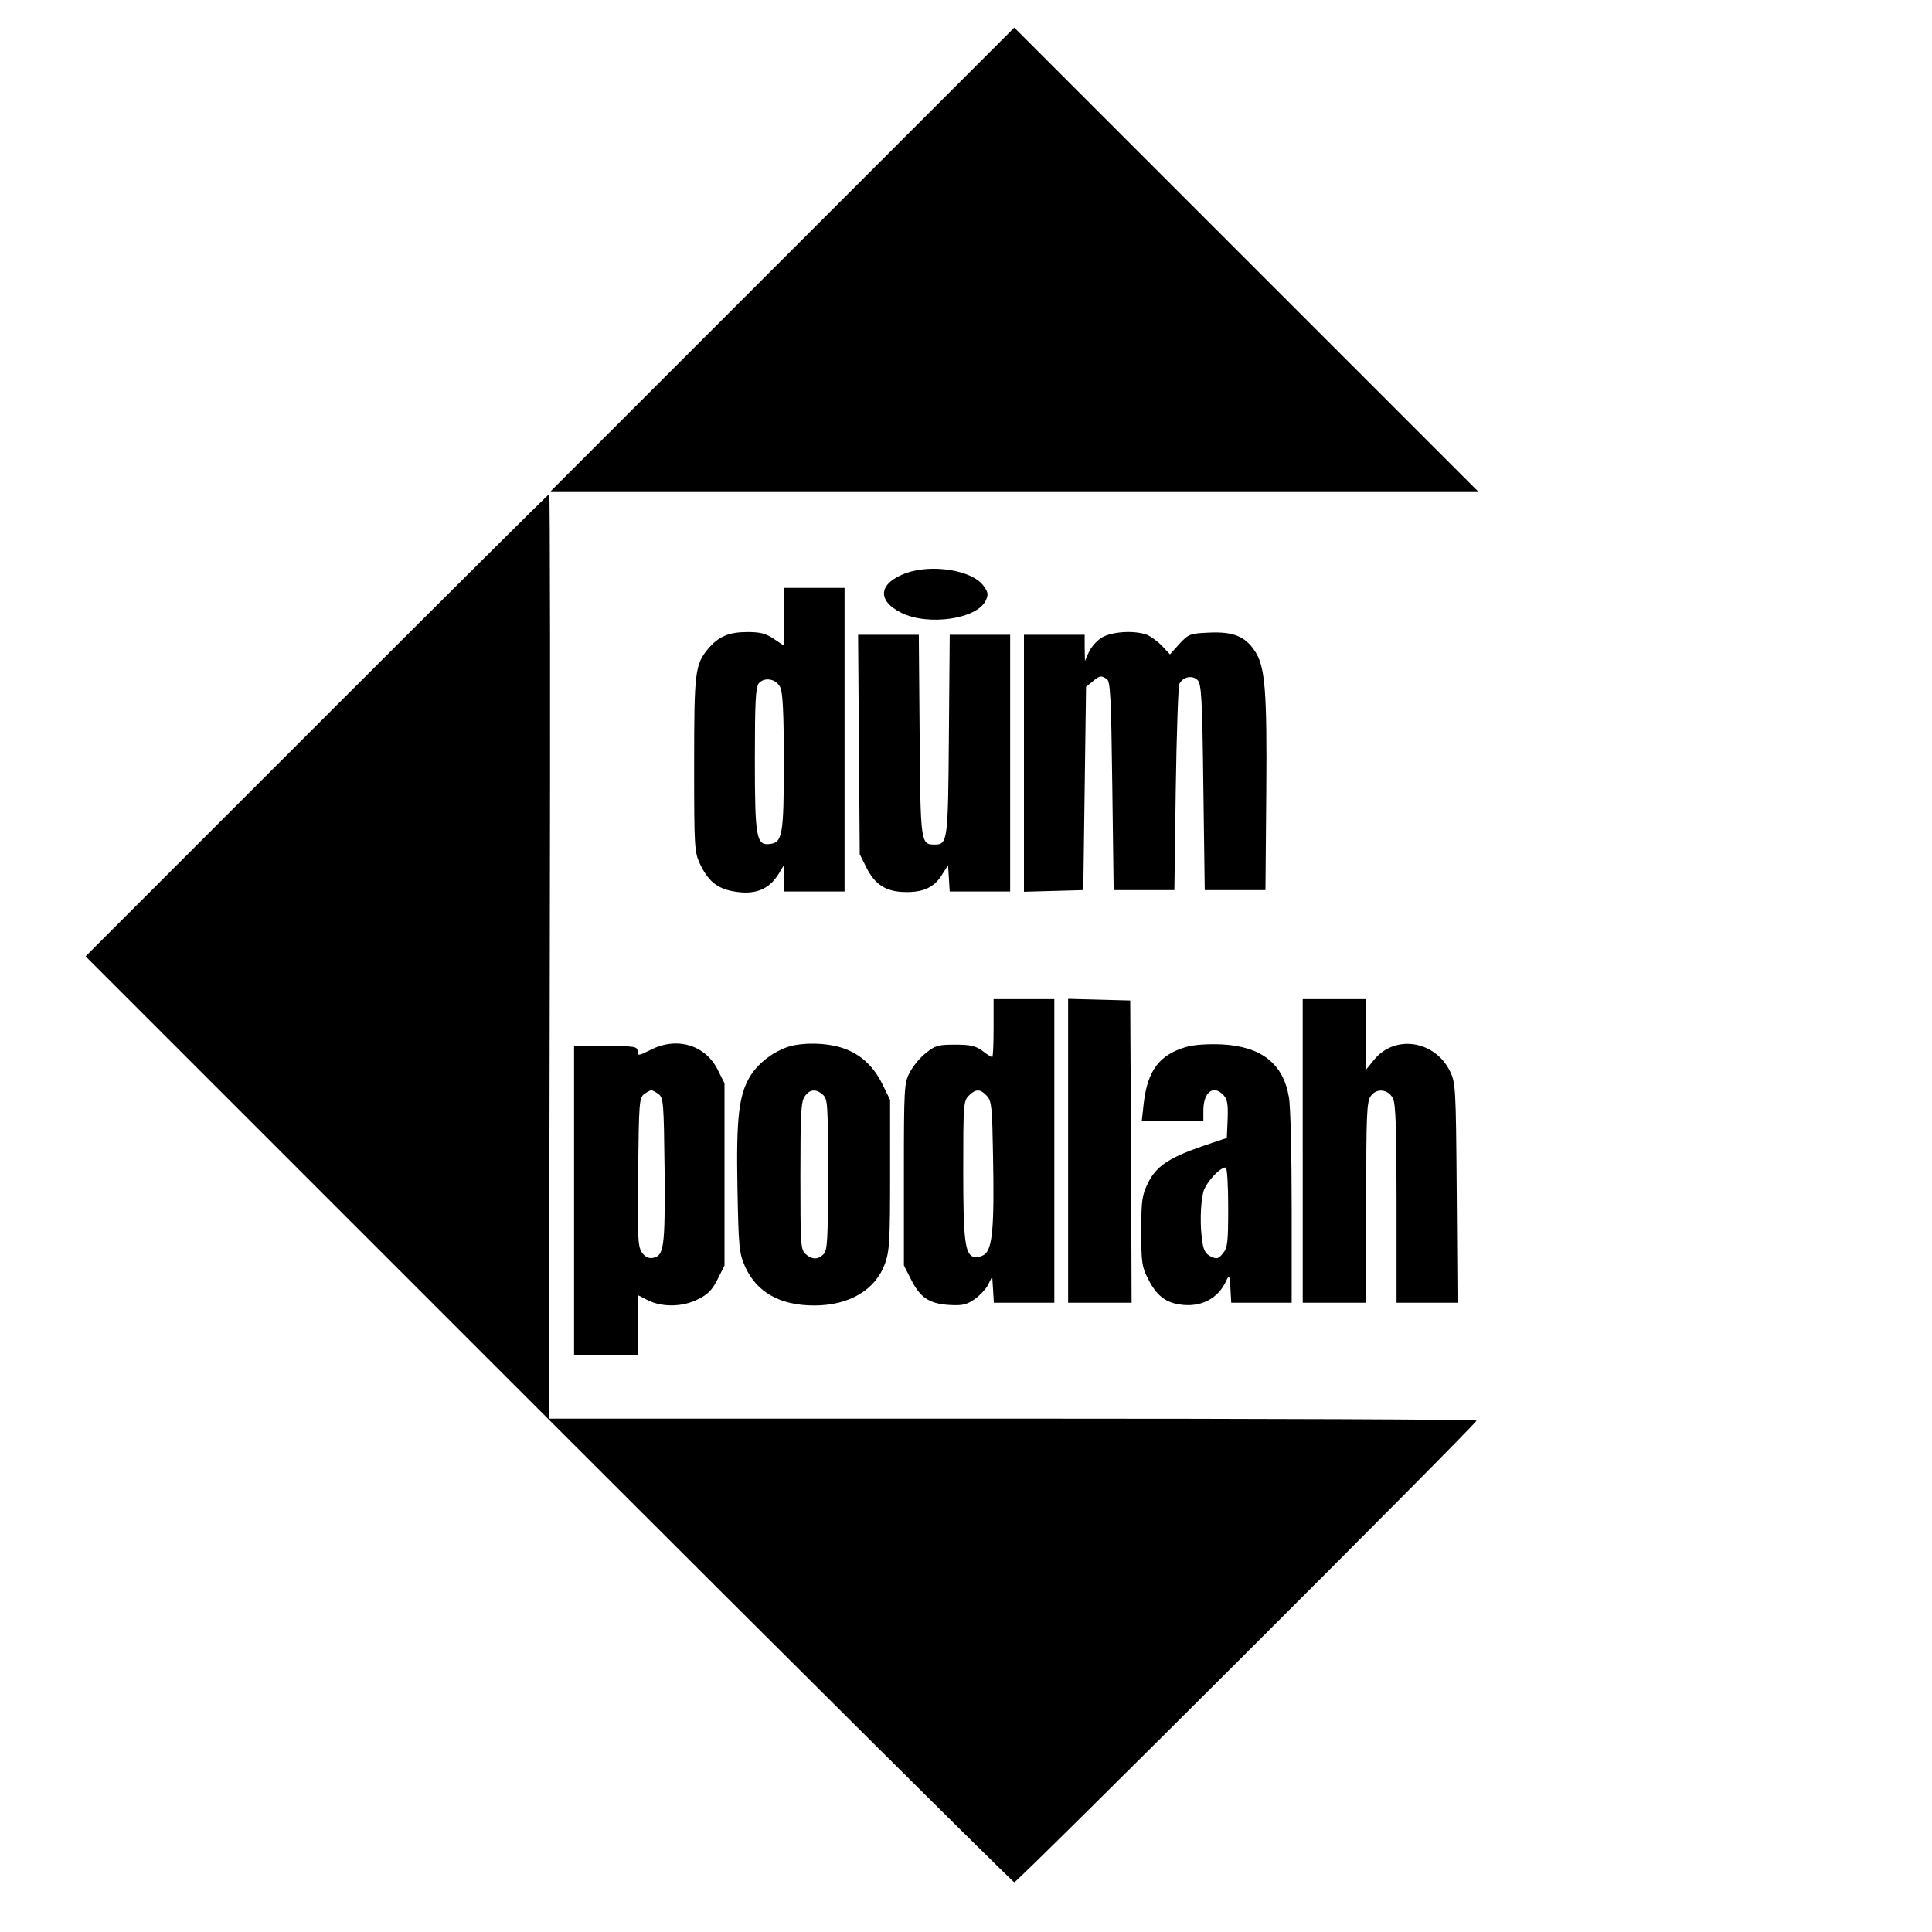
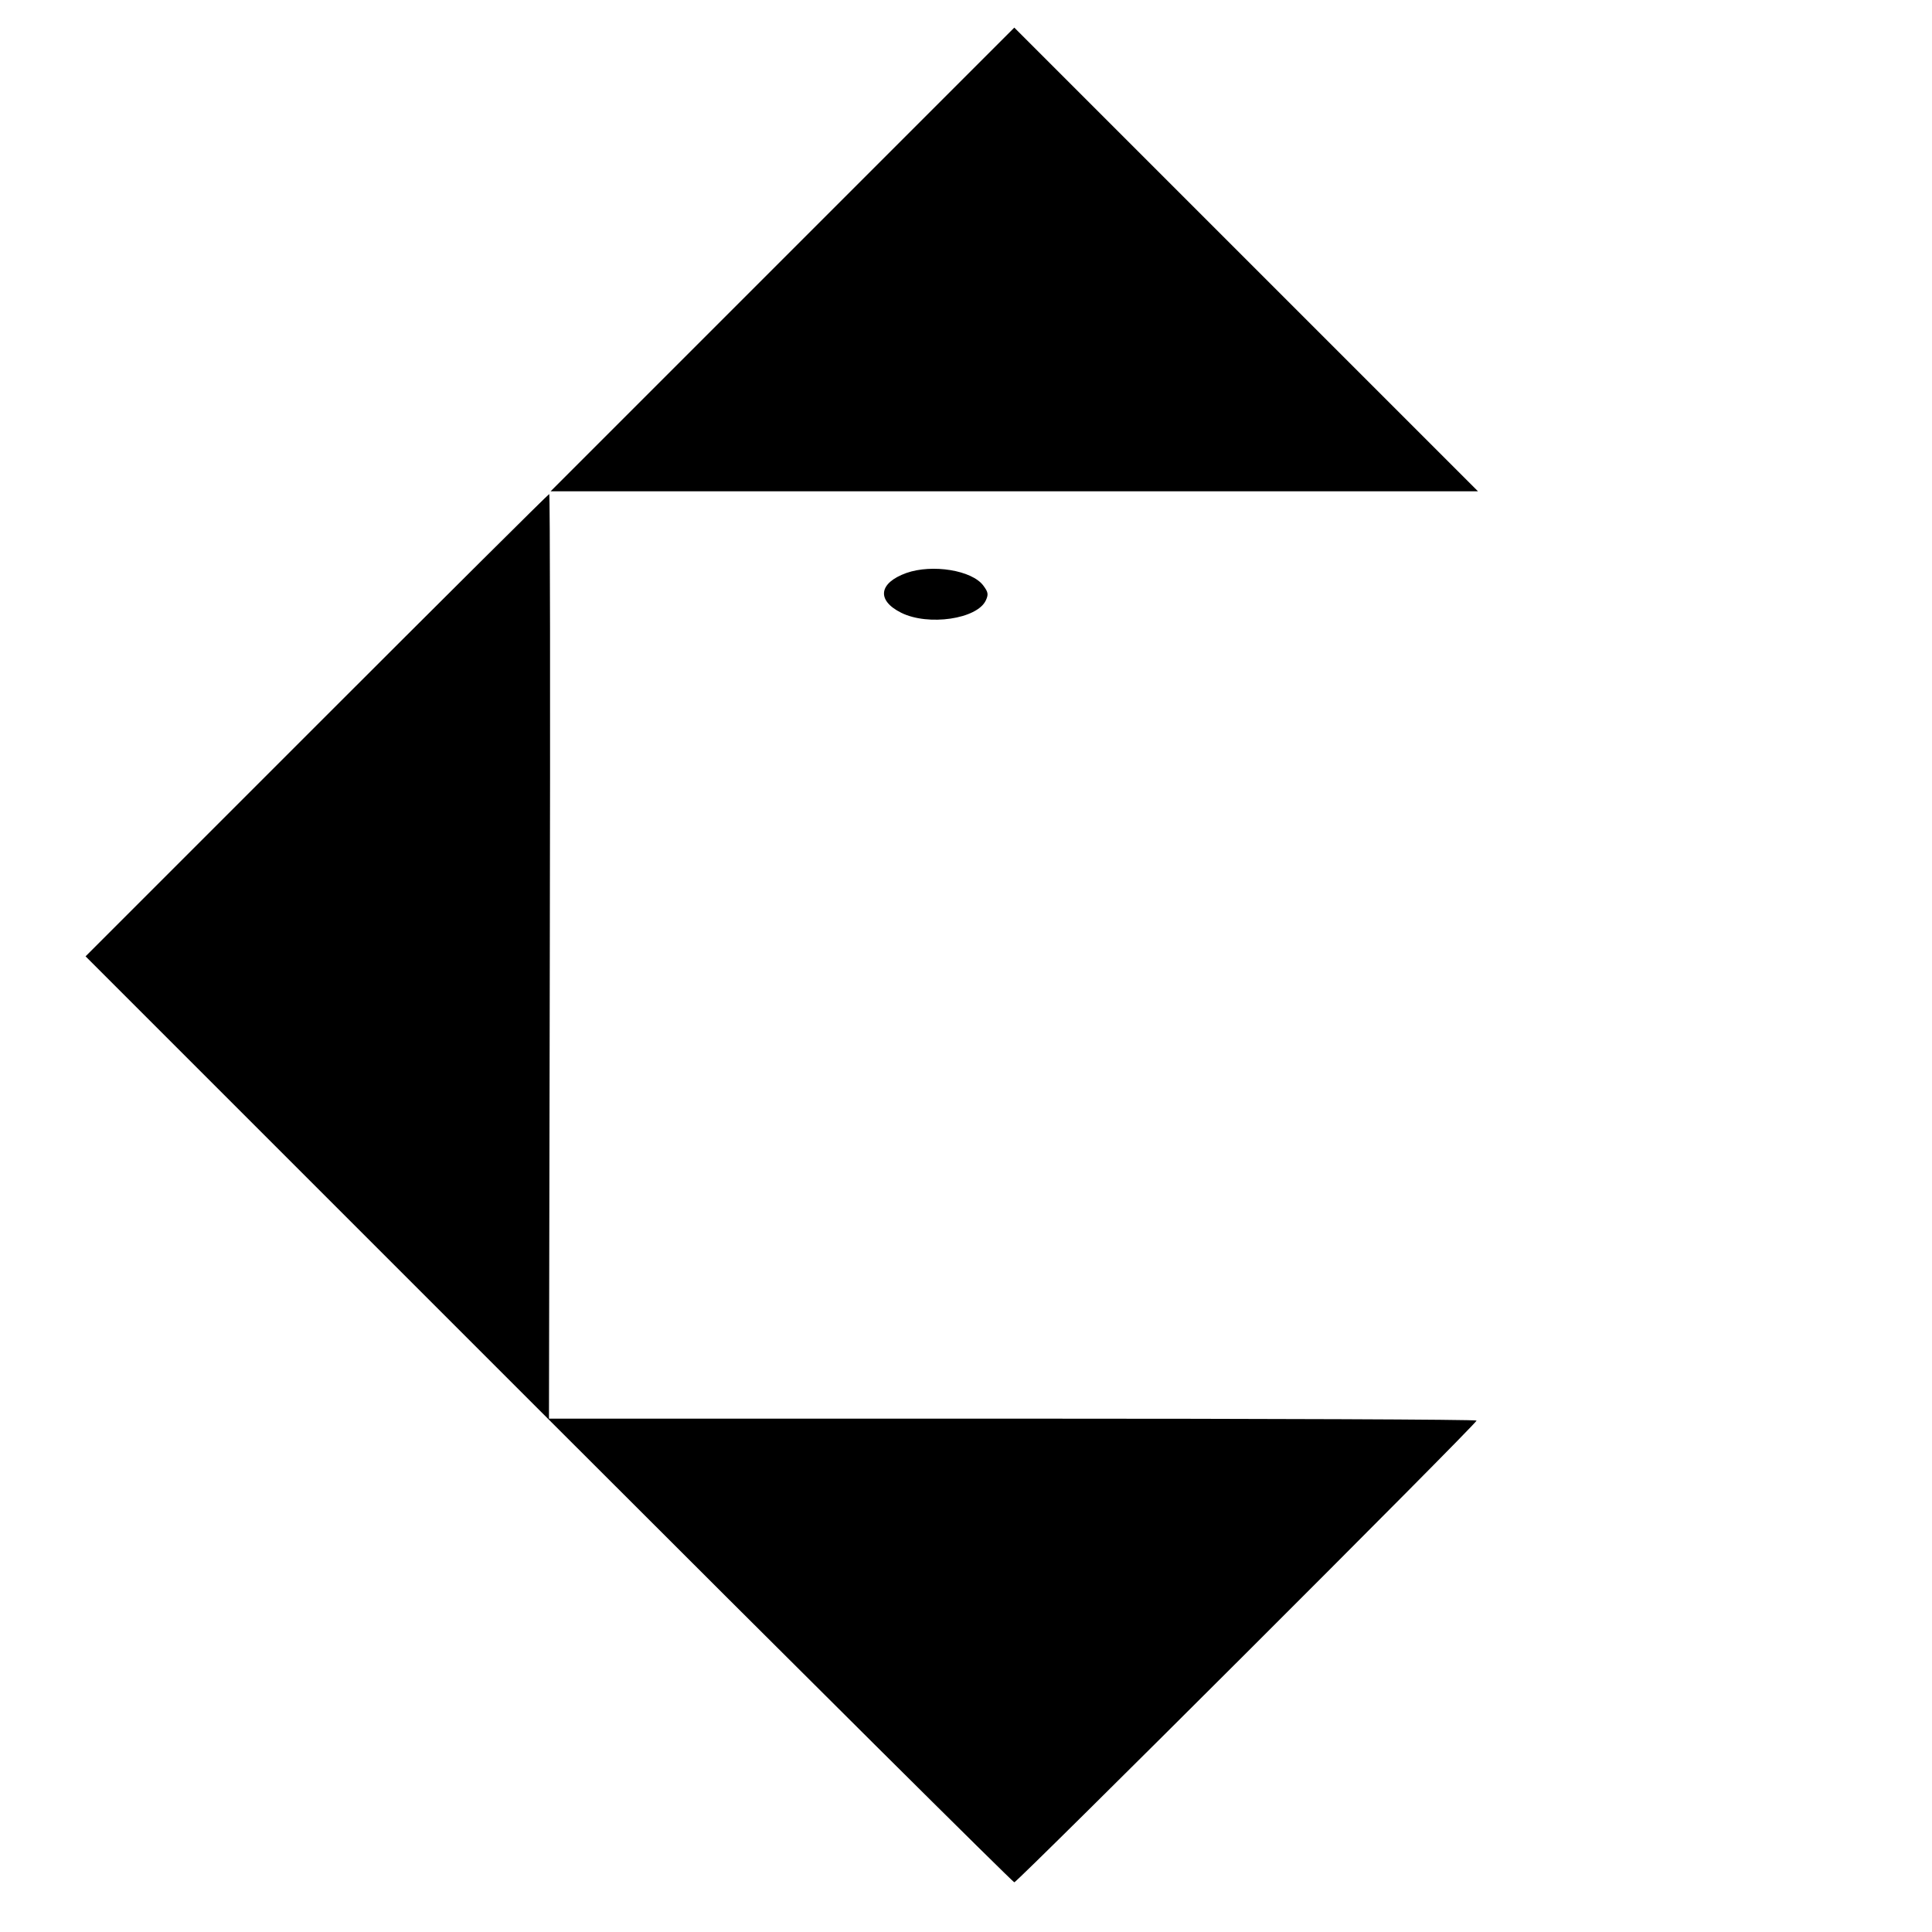
<svg xmlns="http://www.w3.org/2000/svg" version="1.0" width="933.33" height="933.33" viewBox="0 0 700 700">
  <path d="M283.5 94l-84 84h336l-84-84-84-84-84 84zM114.7 262.8L31 346.5l167.8 167.8C291 606.5 367 682 367.5 682c1.1 0 167.5-166.1 167.5-167.3 0-.4-75.6-.7-168.1-.7h-168l.3-167.5c.2-92.1.1-167.5-.2-167.5-.3 0-38.2 37.7-84.3 83.8zM328.4 207.6c-10 3.6-10.9 9.9-1.9 14.4 9.8 4.9 27.6 2.3 30.7-4.5 1-2.2.8-3-.9-5.3-4.1-5.6-18.5-7.9-27.9-4.6z" />
-   <path d="M284 223.5v10.4l-3.6-2.4c-2.9-2-5-2.5-9.6-2.5-6.7 0-10.4 1.6-14.1 5.9-4.9 5.9-5.2 8.3-5.2 42.1 0 30 .1 31.7 2.1 36 2.9 6.1 6.1 8.8 11.8 9.9 8 1.5 13.1-.4 16.8-6.4l1.8-3v9.5h22V213h-22v10.5zm-1.3 25.5c.9 1.8 1.3 9.3 1.3 27 0 26.6-.5 29.3-5.1 29.8-4.9.6-5.4-2.4-5.4-30.8 0-20.7.3-26 1.4-27.4 2-2.4 6.3-1.7 7.8 1.4zM399.2 231c-1.8 1.1-3.9 3.5-4.7 5.3l-1.4 3.2-.1-4.8V230h-22v93.1l10.8-.3 10.7-.3.5-36.8.5-36.9 2.4-1.9c2.6-2.2 3-2.2 5.1-.9 1.3.8 1.6 6.6 2 38.7l.5 37.8h22l.5-36.5c.3-20.1.9-37.3 1.3-38.2 1.3-2.6 4.6-3.3 6.6-1.4 1.4 1.5 1.7 6.2 2.1 38.9l.5 37.2h22l.3-35c.3-37.5-.4-46.1-4.2-51.7-3.4-5.2-7.8-7-16.4-6.6-7.1.3-7.5.5-10.9 4.1l-3.4 3.8-2.8-3c-1.6-1.7-4.1-3.5-5.5-4.1-4.6-1.7-12.7-1.2-16.4 1zM311.2 269.7l.3 39.8 2.5 5c3 6 7.1 8.6 13.8 8.7 6.6.2 10.7-1.7 13.4-6.1l2.3-3.6.3 4.7.3 4.8H366v-93h-21.9l-.3 36.3c-.3 38.9-.4 39.7-5.3 39.7-4.9 0-5-.8-5.3-39.7l-.3-36.3h-22l.3 39.7zM360 372.5c0 5.8-.2 10.5-.5 10.5s-2-1-3.6-2.3c-2.5-1.8-4.4-2.2-9.9-2.2-6.1 0-7.2.3-10.6 3.1-2.1 1.6-4.7 4.8-5.8 7-2 3.7-2.1 5.5-2.1 36.9v33l2.5 4.9c3.3 6.7 6.6 8.9 13.7 9.4 4.9.3 6.4 0 9.3-2 1.9-1.3 4.2-3.7 5-5.3l1.5-3 .3 4.7.3 4.8H382V362h-22v10.5zm-2.4 24.6c1.7 1.9 1.9 4.1 2.2 21.7.5 25.9-.2 33.8-3.2 35.8-1.3.8-3 1.2-3.9.8-3.1-1.1-3.7-6.4-3.7-31.5 0-23.6.1-25 2-26.9 2.6-2.6 4.2-2.5 6.6.1zM387 417v55h23l-.2-54.8-.3-54.7-11.2-.3-11.3-.3V417zM472 417v55h23v-36.3c0-31.6.2-36.5 1.6-38.5 2.1-3.1 6.4-2.6 8.1.8 1 1.9 1.3 11.5 1.3 38.2V472h22.1l-.3-39.8c-.3-38.8-.4-39.8-2.5-44.2-5.5-11-19.8-13.2-27.3-4.2l-3 3.7V362h-23v55zM235.7 380.4c-4.4 2.2-4.7 2.2-4.7.5 0-1.7-.9-1.9-11.5-1.9H208v112h23v-21.8l3.7 1.9c5.2 2.6 12.7 2.5 18.3-.4 3.5-1.7 5.1-3.4 7-7.2l2.5-5v-66l-2.5-5c-4.5-8.9-14.8-12-24.3-7.1zm2.9 16c1.8 1.4 1.9 3 2.2 27.8.2 28.1-.2 31-4.5 31.6-1.4.2-2.7-.5-3.8-2.1-1.4-2.2-1.6-6-1.3-29.2.3-25.1.4-26.7 2.2-28.1 1.1-.8 2.3-1.4 2.6-1.4.3 0 1.5.6 2.6 1.4zM286.1 379.1c-5.5 1.7-11 5.7-14.1 10.5-4.3 6.9-5.3 15-4.8 41.2.4 21.1.6 23.1 2.7 28 4.2 9.4 12.7 14.2 25.1 14.2 12.8 0 22.3-5.7 25.7-15.3 1.6-4.5 1.8-8.7 1.8-32.2v-27l-2.8-5.7c-3.4-6.9-8.4-11.3-15.1-13.3-5.5-1.7-13.4-1.8-18.5-.4zm12.1 17.6c1.7 1.5 1.8 3.7 1.8 28.9 0 23.4-.2 27.5-1.6 28.8-2 2.1-4.3 2-6.6-.1-1.7-1.5-1.8-3.7-1.8-28.2 0-22.5.2-27 1.6-28.9 1.8-2.6 4.1-2.8 6.6-.5zM429.9 379.3c-9.8 2.8-14.1 8.5-15.5 20.4l-.7 6.3H436v-3.6c0-6.8 3.7-9.6 7.4-5.5 1.3 1.4 1.6 3.4 1.4 8.6l-.3 6.8-9.2 3.1c-12 4.2-16.5 7.3-19.4 13.3-2.1 4.3-2.4 6.2-2.4 17.3 0 11.3.2 13 2.5 17.4 2.9 5.8 6.1 8.4 11.2 9.2 7.7 1.3 14.2-2 17.1-8.6 1.1-2.3 1.2-2 1.5 2.7l.3 5.3H468v-34.3c0-18.8-.4-36.9-1-40.1-2-12.2-10-18.5-24.4-19.2-4.8-.2-10 .1-12.7.9zm15.1 58.1c0 12.6-.2 14.7-1.9 16.7-1.6 2-2.2 2.2-4.3 1.2-1.8-.8-2.7-2.2-3.1-5-1-5.7-.8-14.3.3-18.5 1-3.4 5.9-8.8 8.1-8.8.5 0 .9 6.3.9 14.4z" />
</svg>